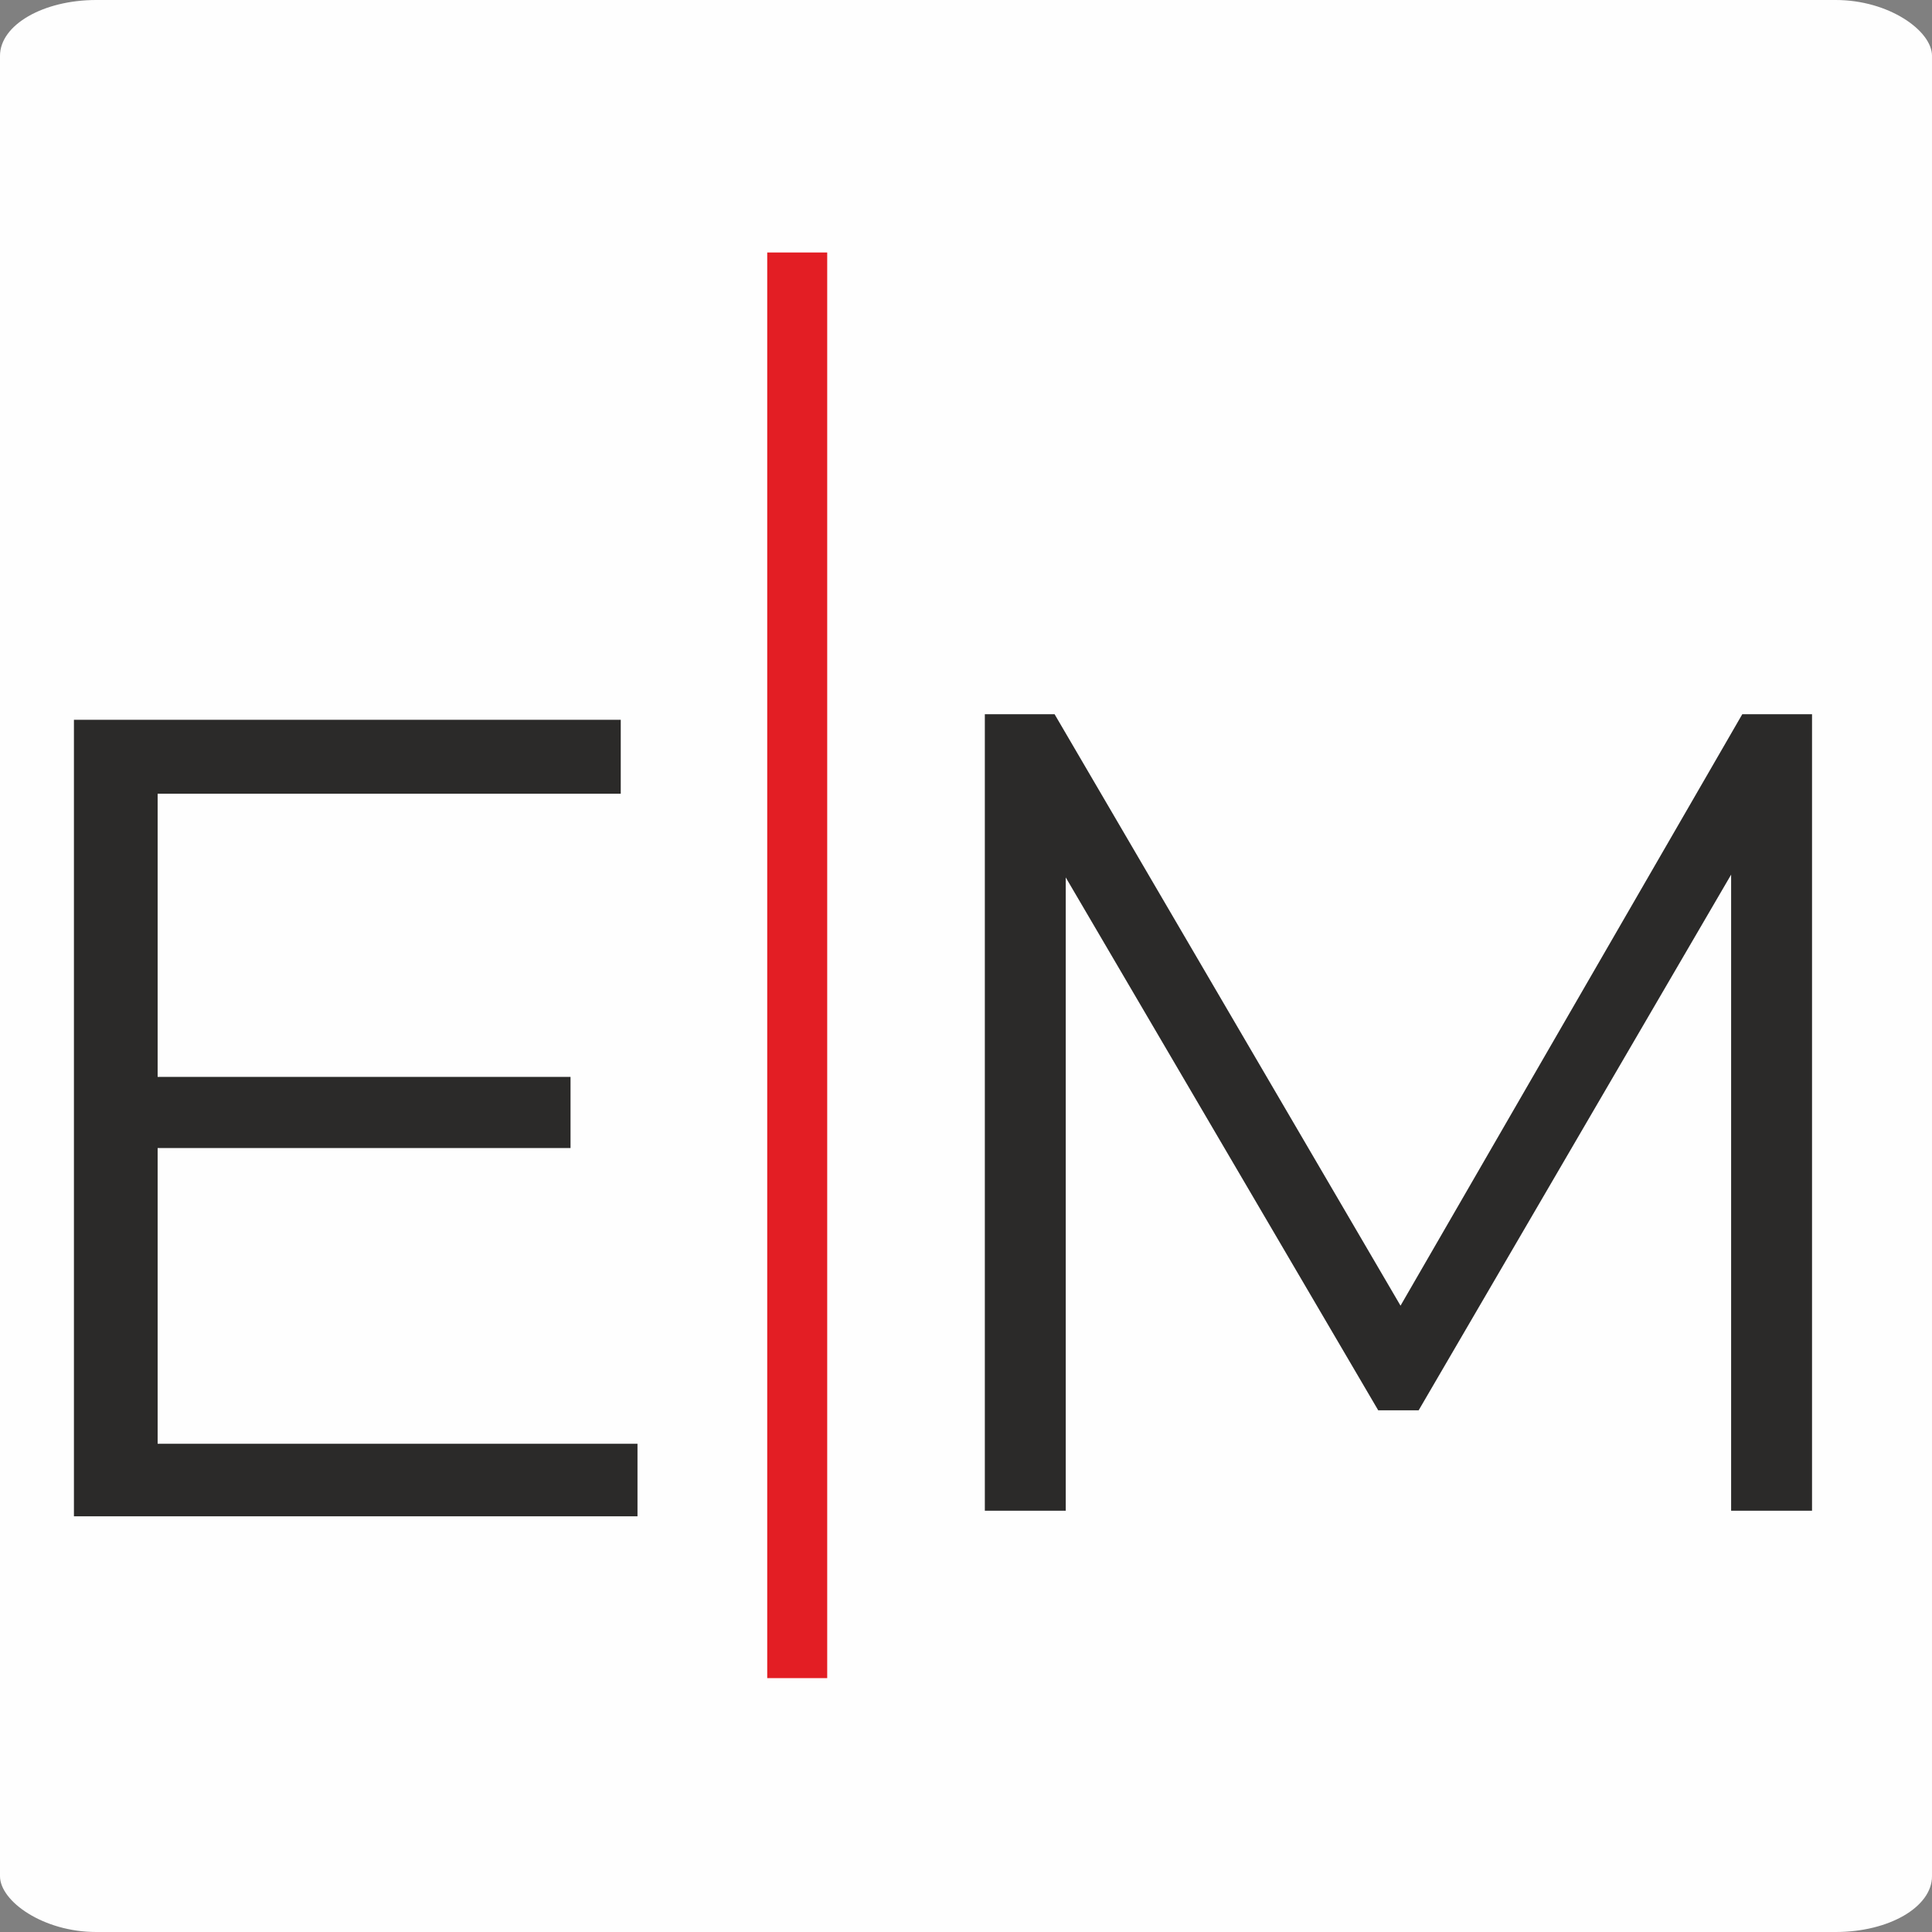
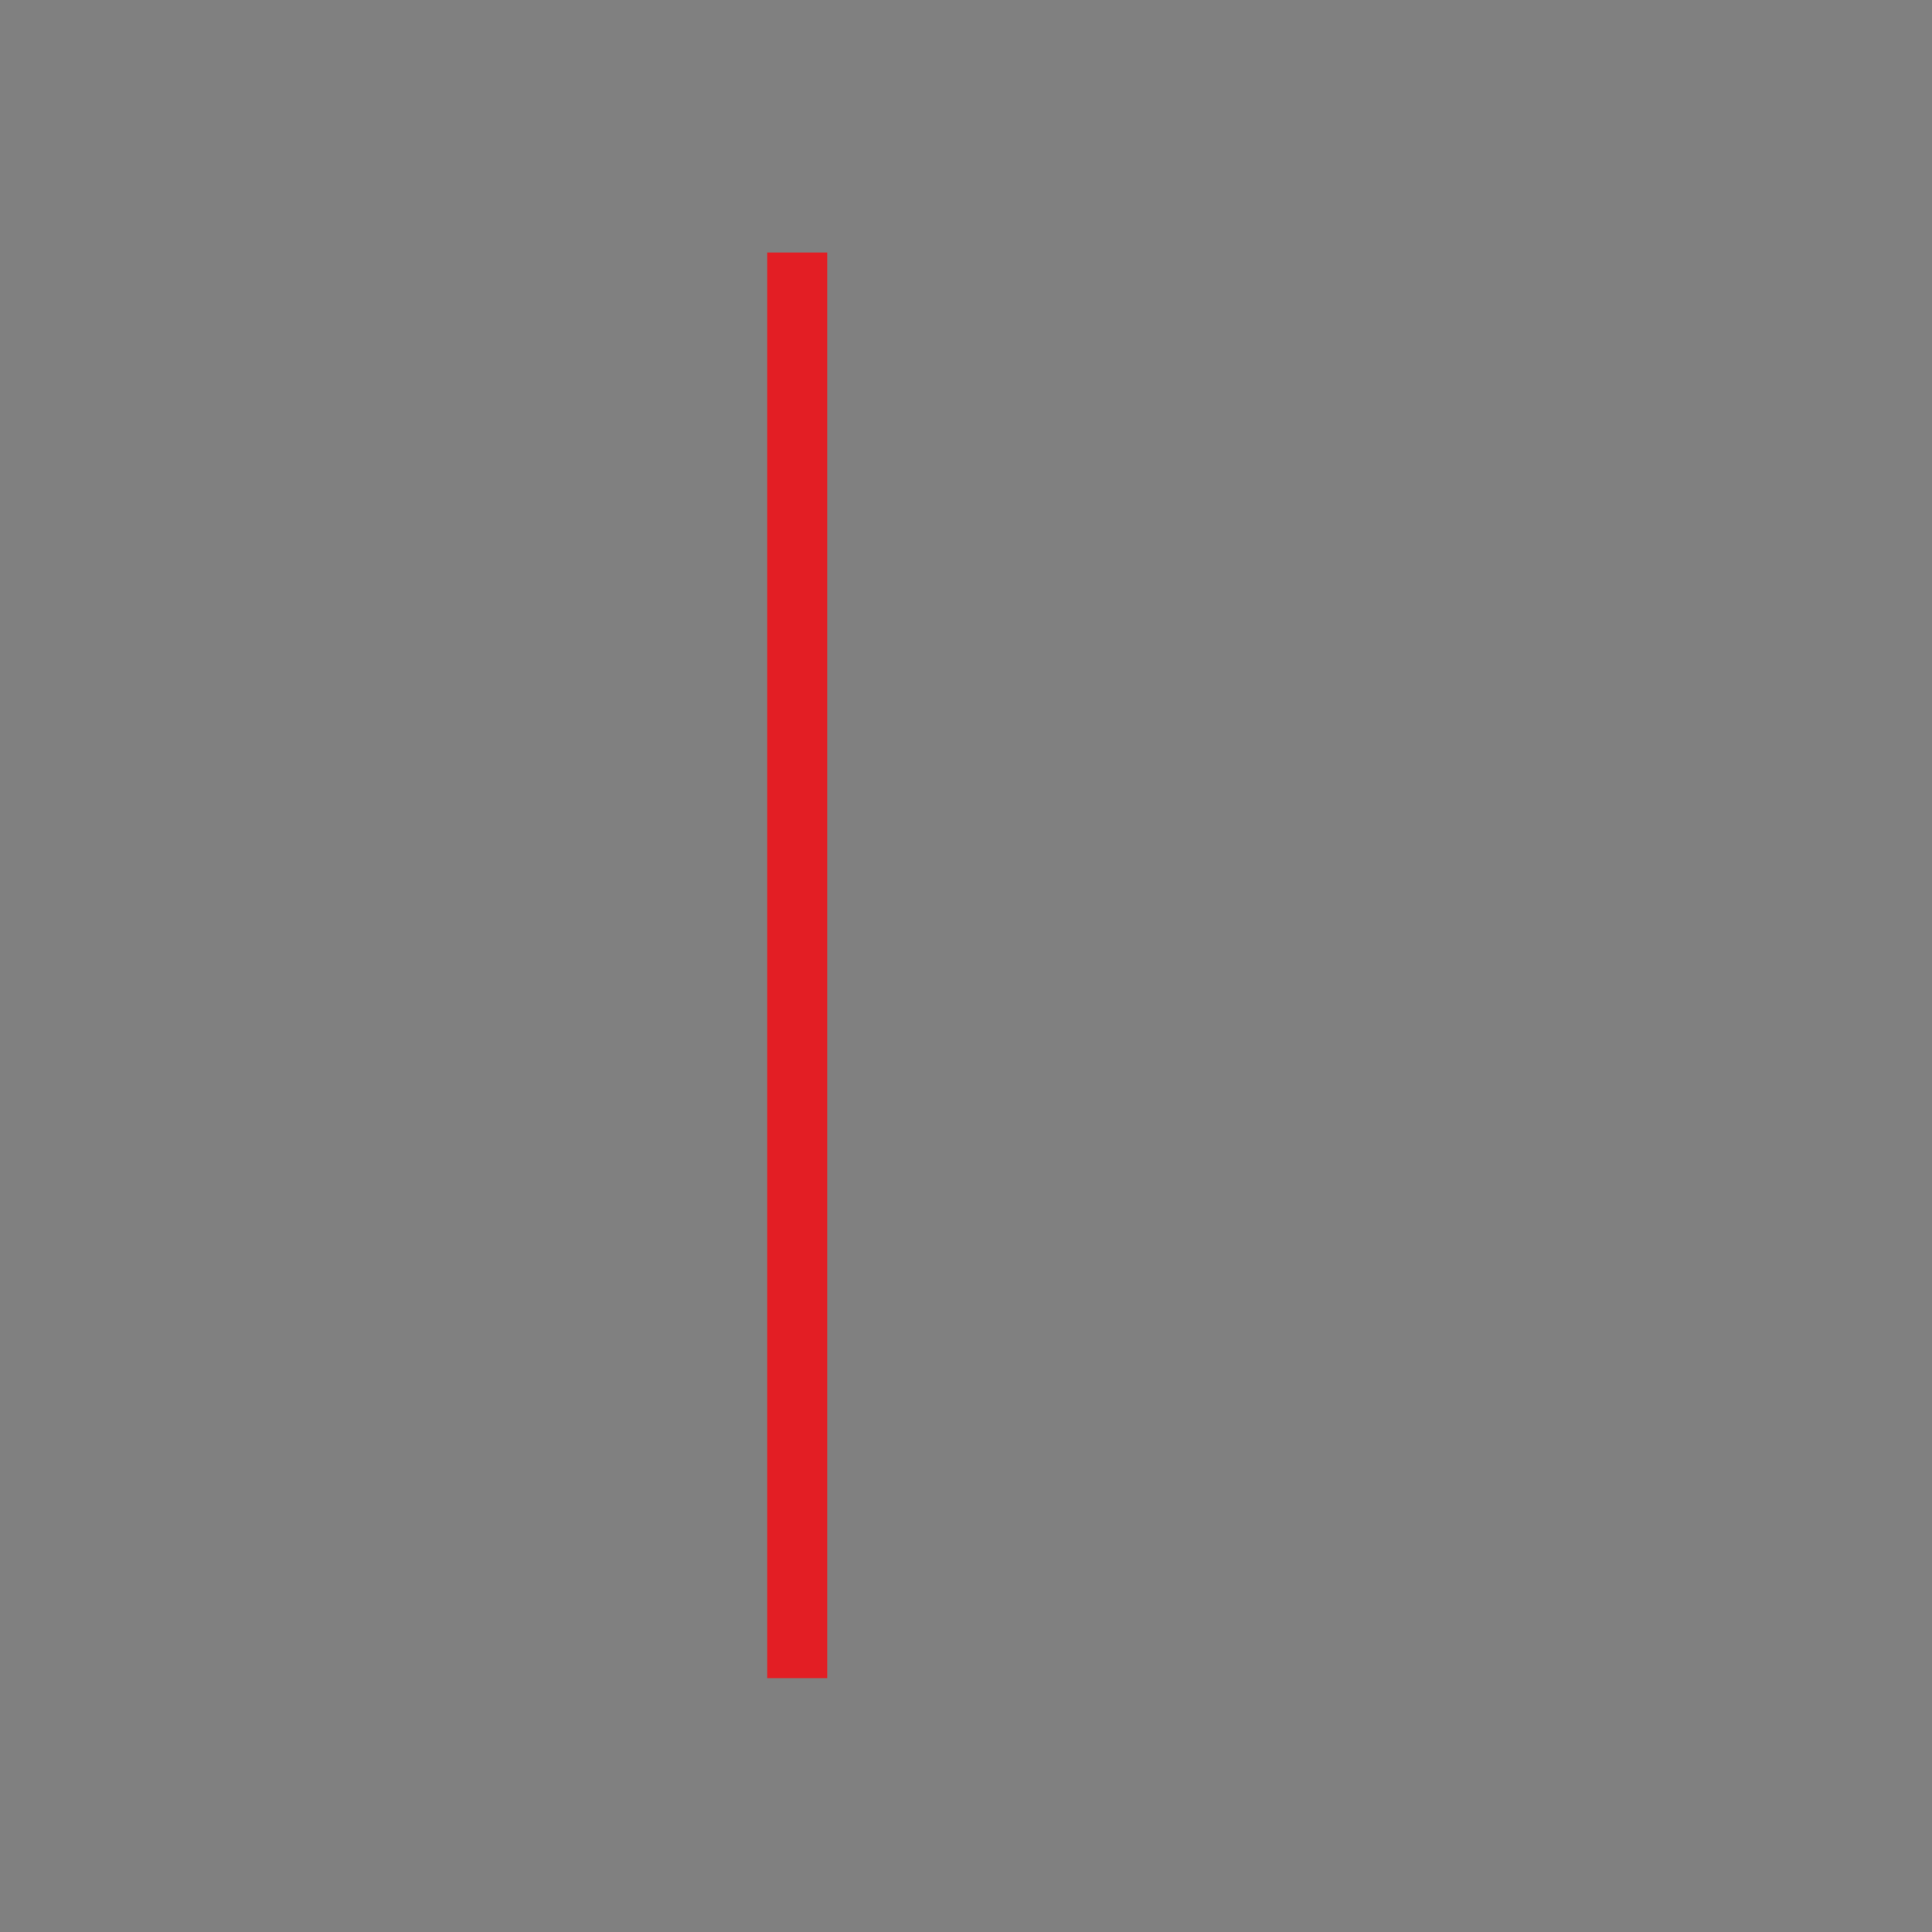
<svg xmlns="http://www.w3.org/2000/svg" xml:space="preserve" width="192px" height="192px" version="1.1" style="shape-rendering:geometricPrecision; text-rendering:geometricPrecision; image-rendering:optimizeQuality; fill-rule:evenodd; clip-rule:evenodd" viewBox="0 0 13.85 13.85">
  <rect x="0" y="0" width="13.85" height="13.85" fill="#808080" stroke="none" />
  <defs>
    <style type="text/css">
   
    .fil0 {fill:#FEFEFE}
    .fil1 {fill:#2B2A29;fill-rule:nonzero}
    .fil2 {fill:#E31E24;fill-rule:nonzero}
   
  </style>
  </defs>
  <g id="Слой_x0020_1">
-     <rect class="fil0" width="13.85" height="13.85" rx="0.69" ry="0.4" />
    <g id="_2132032023360">
-       <polygon class="fil1" points="4.57,10.35 4.57,10.87 0.53,10.87 0.53,5.16 4.45,5.16 4.45,5.69 1.13,5.69 1.13,7.72 4.09,7.72 4.09,8.23 1.13,8.23 1.13,10.35 " />
-       <polygon class="fil1" points="12.99,5.12 12.99,10.83 12.41,10.83 12.41,6.27 10.17,10.11 9.88,10.11 7.64,6.29 7.64,10.83 7.06,10.83 7.06,5.12 7.56,5.12 10.04,9.36 12.49,5.12 " />
      <polygon class="fil2" points="5.5,12.03 5.5,1.81 5.93,1.81 5.93,12.03 " />
    </g>
  </g>
</svg>